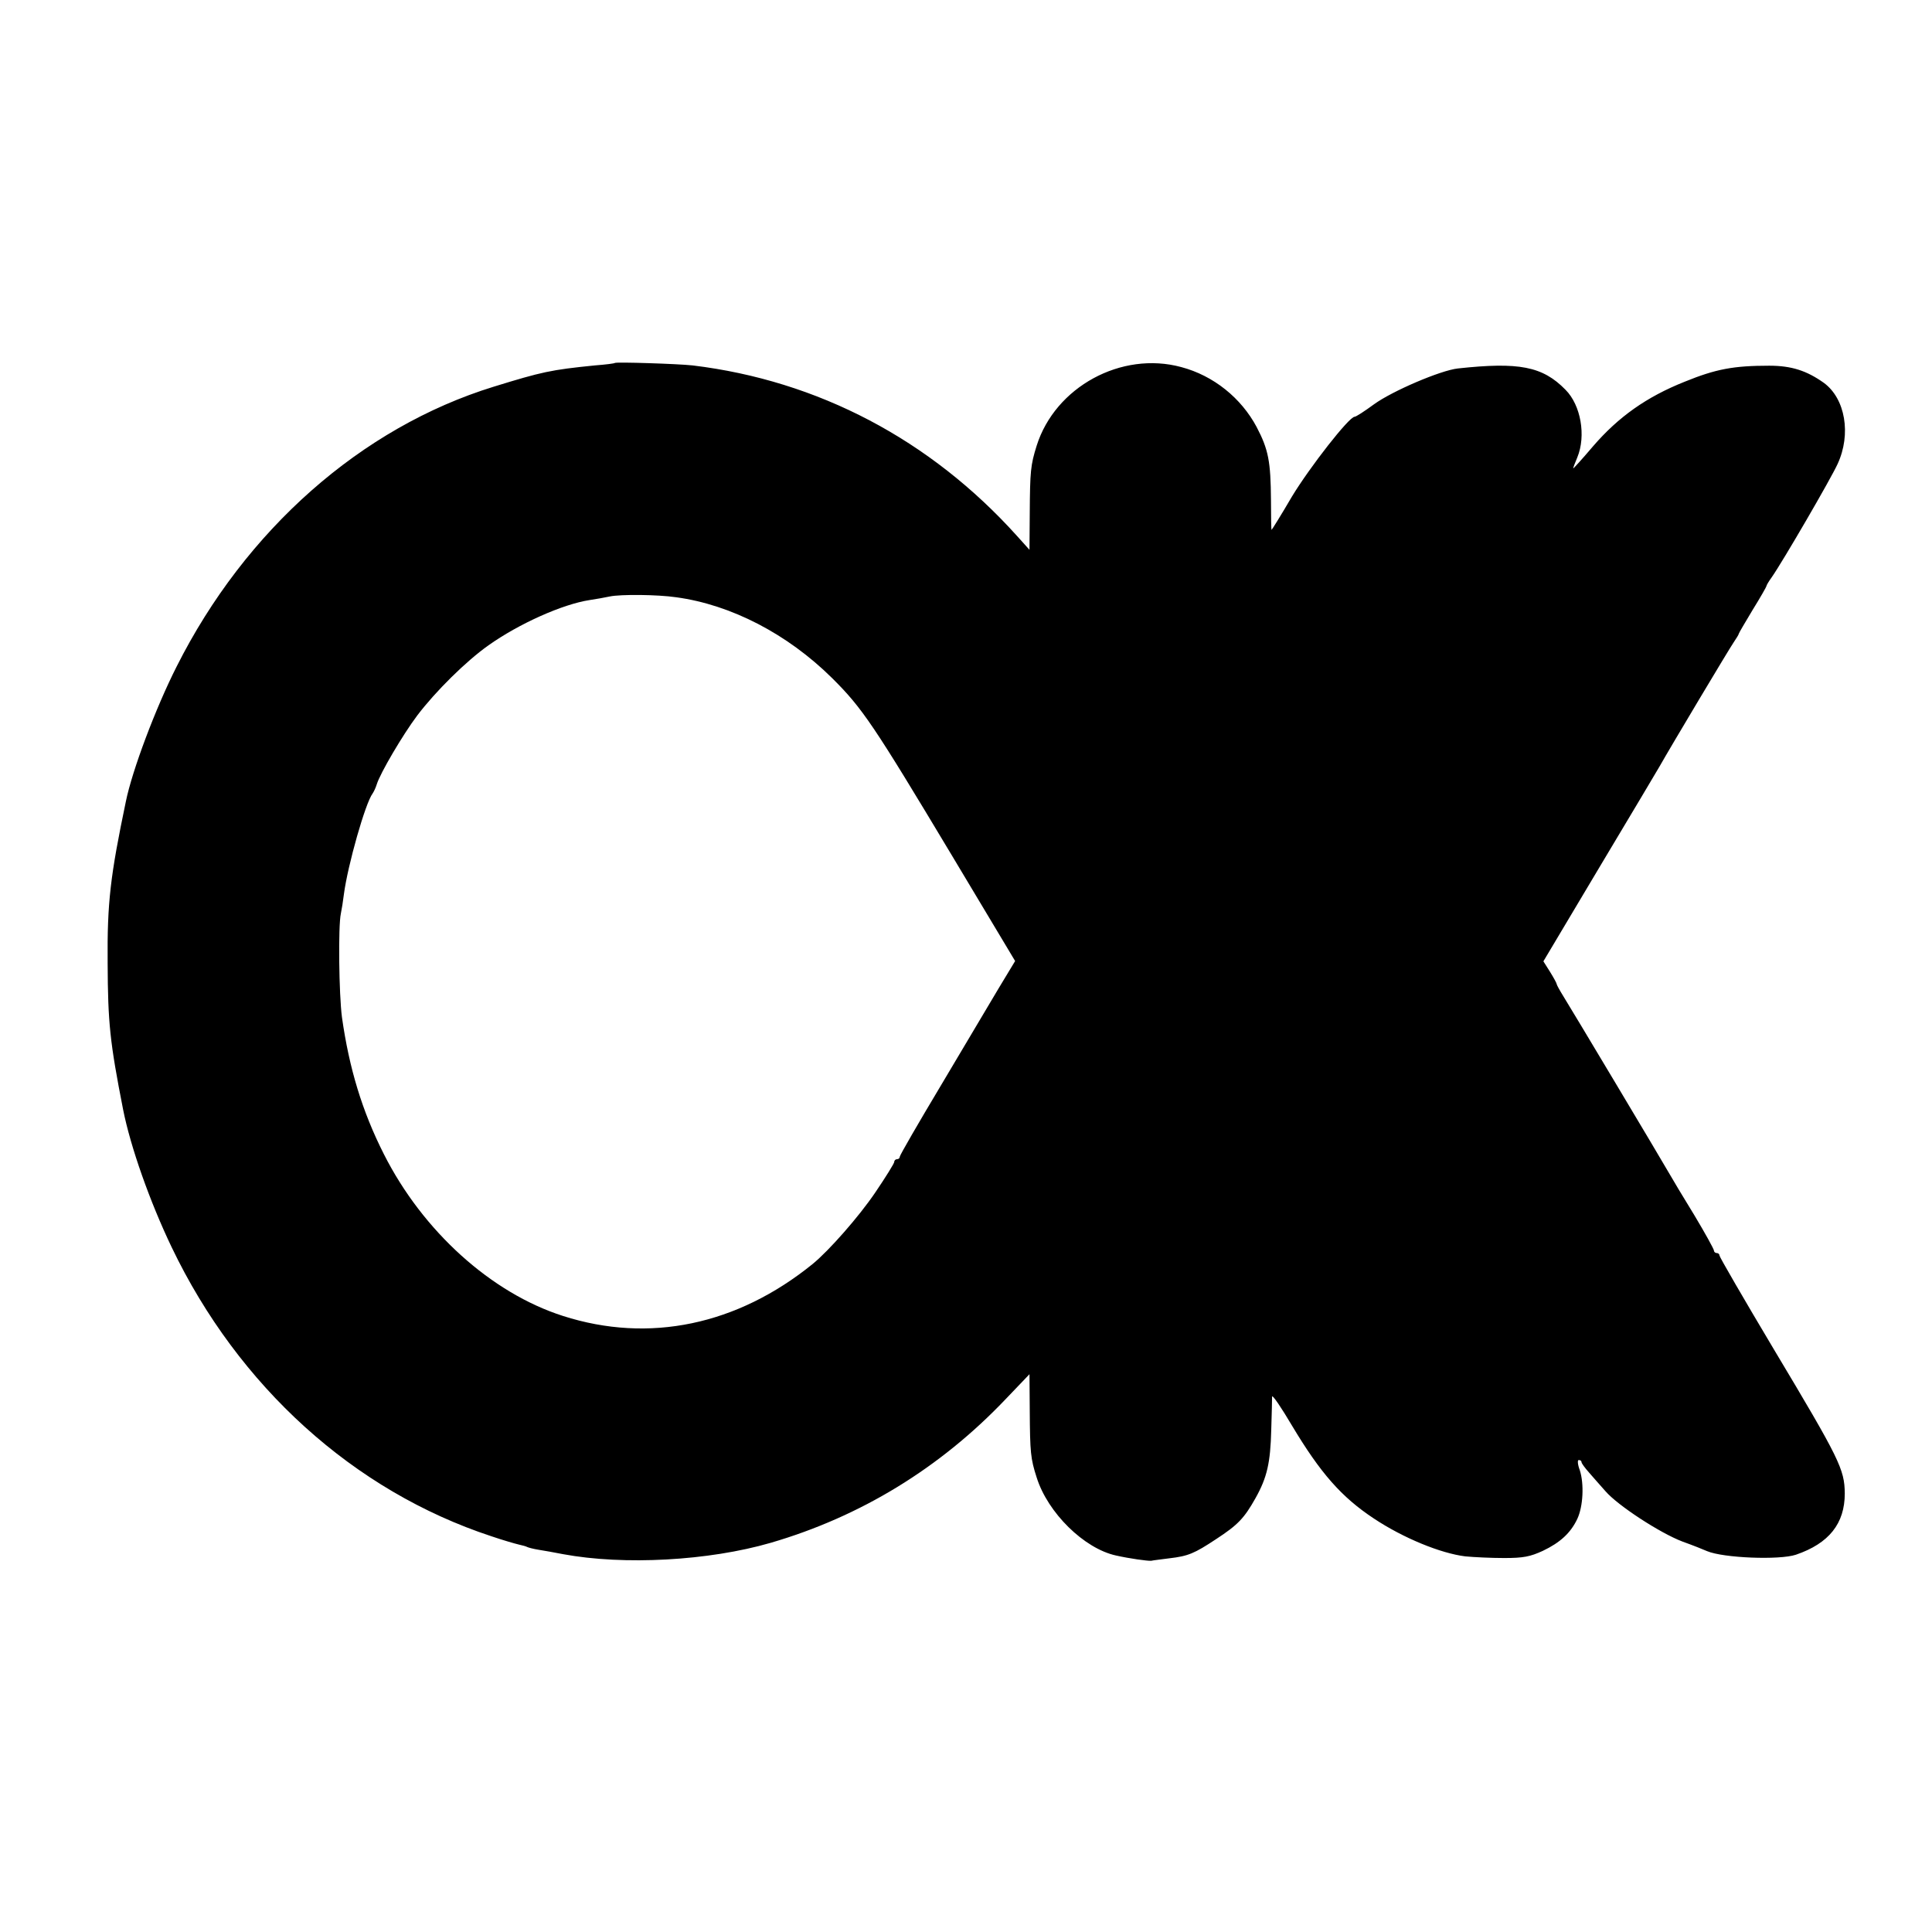
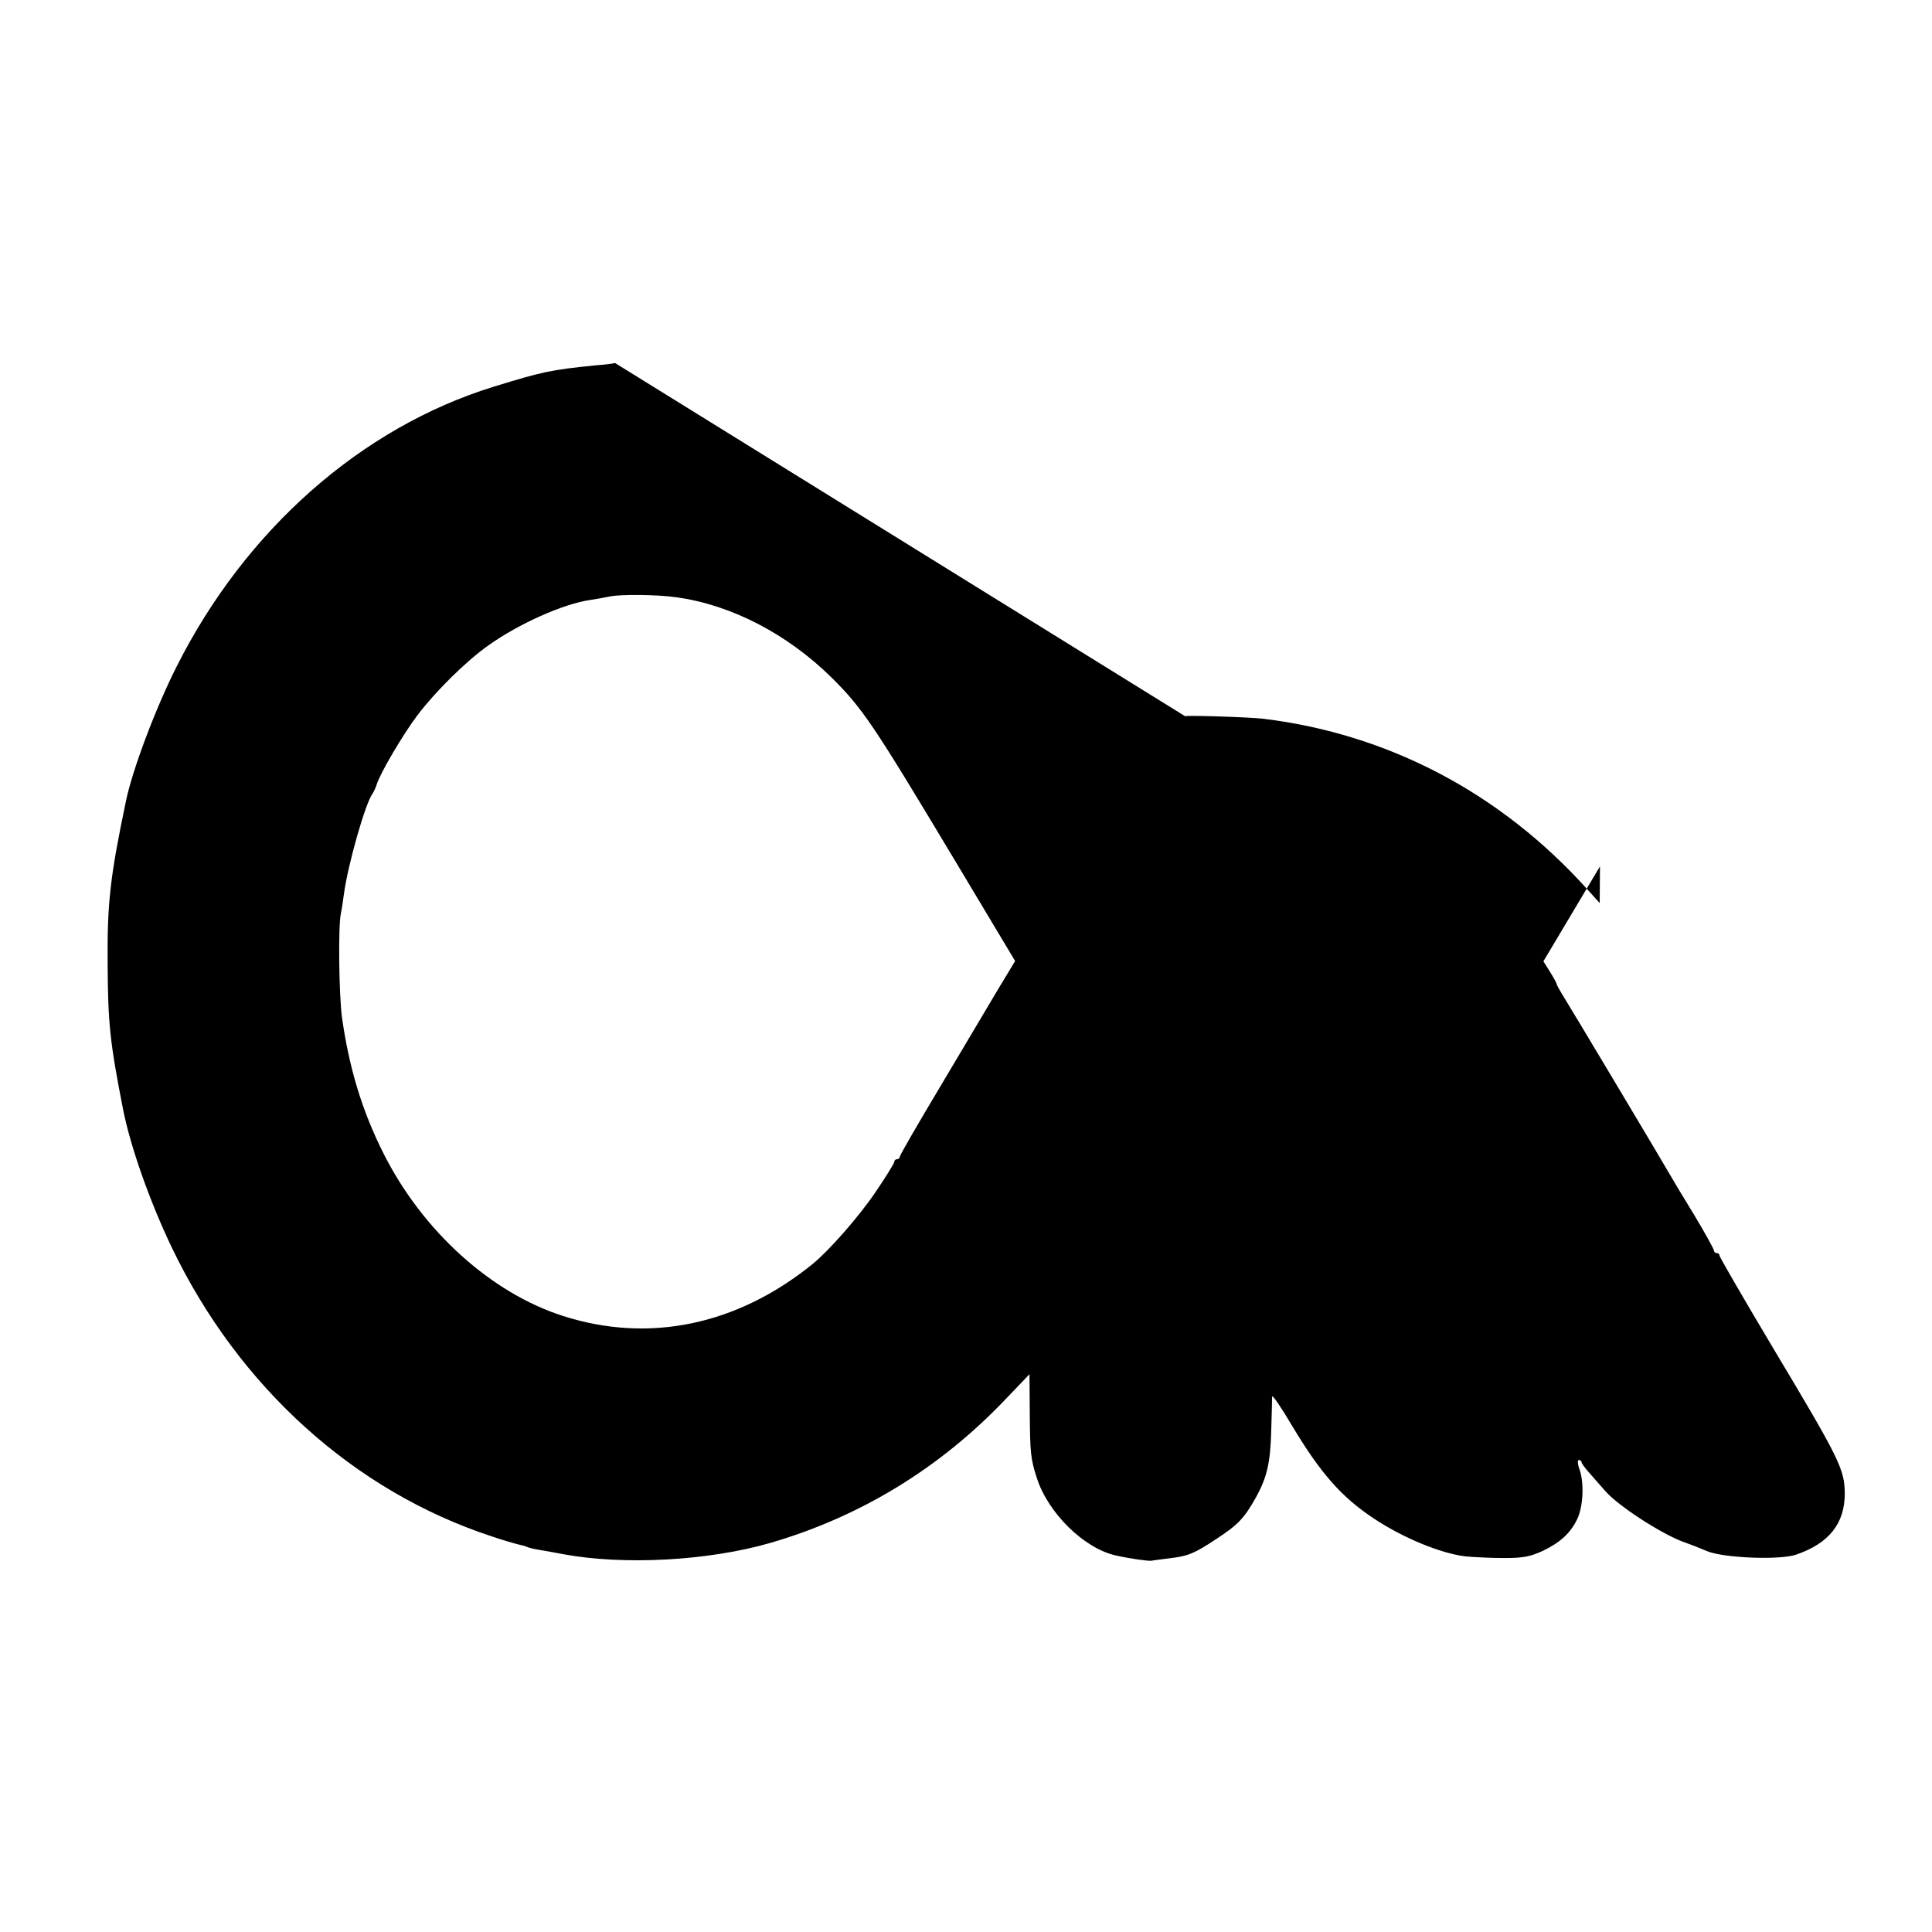
<svg xmlns="http://www.w3.org/2000/svg" version="1.0" width="700pt" height="700pt" viewBox="0 0 700 700" preserveAspectRatio="xMidYMid meet">
  <g transform="translate(0,700) scale(0.1,-0.1)" fill="#000000" stroke="none">
-     <path d="M2228 5685 c-2 -2 -34 -6 -73 -9 -159 -16 -191 -23 -366 -77 -480 -148 -900 -519 -1149 -1014 -76 -150 -161 -376 -184 -489 -56 -268 -68 -366 -66 -586 1 -217 8 -285 56 -530 27 -136 97 -334 176 -499 242 -505 660 -883 1158 -1047 41 -14 86 -27 99 -30 14 -3 28 -7 31 -9 4 -2 22 -7 41 -10 19 -3 59 -10 89 -16 221 -41 528 -24 752 41 326 95 614 271 851 520 l87 91 1 -133 c1 -150 3 -173 25 -241 40 -128 172 -258 288 -283 49 -11 114 -20 127 -19 8 2 37 5 66 9 68 8 90 17 170 70 78 51 101 75 142 148 42 75 54 128 57 248 2 58 3 112 3 120 1 8 33 -39 72 -105 103 -172 179 -259 297 -337 107 -71 242 -126 331 -137 31 -3 94 -6 141 -6 70 0 94 5 140 26 63 30 101 65 125 116 21 45 25 126 9 176 -8 21 -9 37 -4 37 6 0 10 -3 10 -7 0 -5 13 -22 28 -39 15 -17 41 -47 59 -67 45 -52 197 -151 278 -182 39 -14 79 -30 90 -35 59 -25 262 -33 322 -13 120 41 177 113 177 222 -1 88 -18 123 -258 524 -108 181 -196 333 -196 338 0 5 -4 9 -10 9 -5 0 -10 4 -10 9 0 5 -32 63 -71 128 -40 65 -80 132 -89 148 -32 56 -362 608 -386 646 -13 21 -24 41 -24 44 0 3 -11 23 -24 44 l-24 38 205 344 c113 189 211 353 217 364 36 64 251 424 267 447 10 15 19 29 19 32 0 2 23 41 50 86 28 45 50 84 50 86 0 3 8 17 19 32 40 57 215 358 239 411 50 108 28 237 -50 294 -62 44 -117 62 -198 62 -129 0 -193 -12 -306 -58 -138 -55 -240 -127 -333 -235 -39 -46 -71 -81 -71 -79 0 3 7 21 15 40 32 78 13 189 -43 245 -83 85 -169 101 -390 77 -63 -7 -238 -82 -304 -130 -34 -25 -65 -45 -70 -45 -20 0 -162 -182 -227 -289 -39 -67 -73 -121 -74 -121 -1 0 -2 48 -2 107 -1 141 -9 184 -52 266 -56 105 -156 186 -273 217 -217 59 -457 -72 -524 -285 -22 -70 -24 -93 -25 -244 l-1 -133 -45 50 c-314 349 -721 563 -1175 618 -55 6 -277 13 -282 9z m222 -849 c199 -27 403 -133 564 -292 111 -110 151 -170 437 -647 l227 -379 -61 -101 c-33 -56 -127 -214 -208 -350 -82 -137 -149 -253 -149 -258 0 -5 -4 -9 -10 -9 -5 0 -10 -4 -10 -10 0 -5 -31 -55 -69 -111 -59 -87 -167 -210 -227 -259 -273 -221 -592 -288 -904 -188 -260 83 -508 307 -649 586 -79 156 -126 312 -152 496 -11 83 -14 331 -4 376 3 14 8 45 11 70 14 106 78 331 104 365 4 6 11 20 15 33 12 40 95 181 147 250 66 87 176 196 258 254 110 78 268 149 367 164 21 3 54 9 73 13 39 8 172 7 240 -3z" />
+     <path d="M2228 5685 c-2 -2 -34 -6 -73 -9 -159 -16 -191 -23 -366 -77 -480 -148 -900 -519 -1149 -1014 -76 -150 -161 -376 -184 -489 -56 -268 -68 -366 -66 -586 1 -217 8 -285 56 -530 27 -136 97 -334 176 -499 242 -505 660 -883 1158 -1047 41 -14 86 -27 99 -30 14 -3 28 -7 31 -9 4 -2 22 -7 41 -10 19 -3 59 -10 89 -16 221 -41 528 -24 752 41 326 95 614 271 851 520 l87 91 1 -133 c1 -150 3 -173 25 -241 40 -128 172 -258 288 -283 49 -11 114 -20 127 -19 8 2 37 5 66 9 68 8 90 17 170 70 78 51 101 75 142 148 42 75 54 128 57 248 2 58 3 112 3 120 1 8 33 -39 72 -105 103 -172 179 -259 297 -337 107 -71 242 -126 331 -137 31 -3 94 -6 141 -6 70 0 94 5 140 26 63 30 101 65 125 116 21 45 25 126 9 176 -8 21 -9 37 -4 37 6 0 10 -3 10 -7 0 -5 13 -22 28 -39 15 -17 41 -47 59 -67 45 -52 197 -151 278 -182 39 -14 79 -30 90 -35 59 -25 262 -33 322 -13 120 41 177 113 177 222 -1 88 -18 123 -258 524 -108 181 -196 333 -196 338 0 5 -4 9 -10 9 -5 0 -10 4 -10 9 0 5 -32 63 -71 128 -40 65 -80 132 -89 148 -32 56 -362 608 -386 646 -13 21 -24 41 -24 44 0 3 -11 23 -24 44 l-24 38 205 344 l-1 -133 -45 50 c-314 349 -721 563 -1175 618 -55 6 -277 13 -282 9z m222 -849 c199 -27 403 -133 564 -292 111 -110 151 -170 437 -647 l227 -379 -61 -101 c-33 -56 -127 -214 -208 -350 -82 -137 -149 -253 -149 -258 0 -5 -4 -9 -10 -9 -5 0 -10 -4 -10 -10 0 -5 -31 -55 -69 -111 -59 -87 -167 -210 -227 -259 -273 -221 -592 -288 -904 -188 -260 83 -508 307 -649 586 -79 156 -126 312 -152 496 -11 83 -14 331 -4 376 3 14 8 45 11 70 14 106 78 331 104 365 4 6 11 20 15 33 12 40 95 181 147 250 66 87 176 196 258 254 110 78 268 149 367 164 21 3 54 9 73 13 39 8 172 7 240 -3z" />
  </g>
</svg>